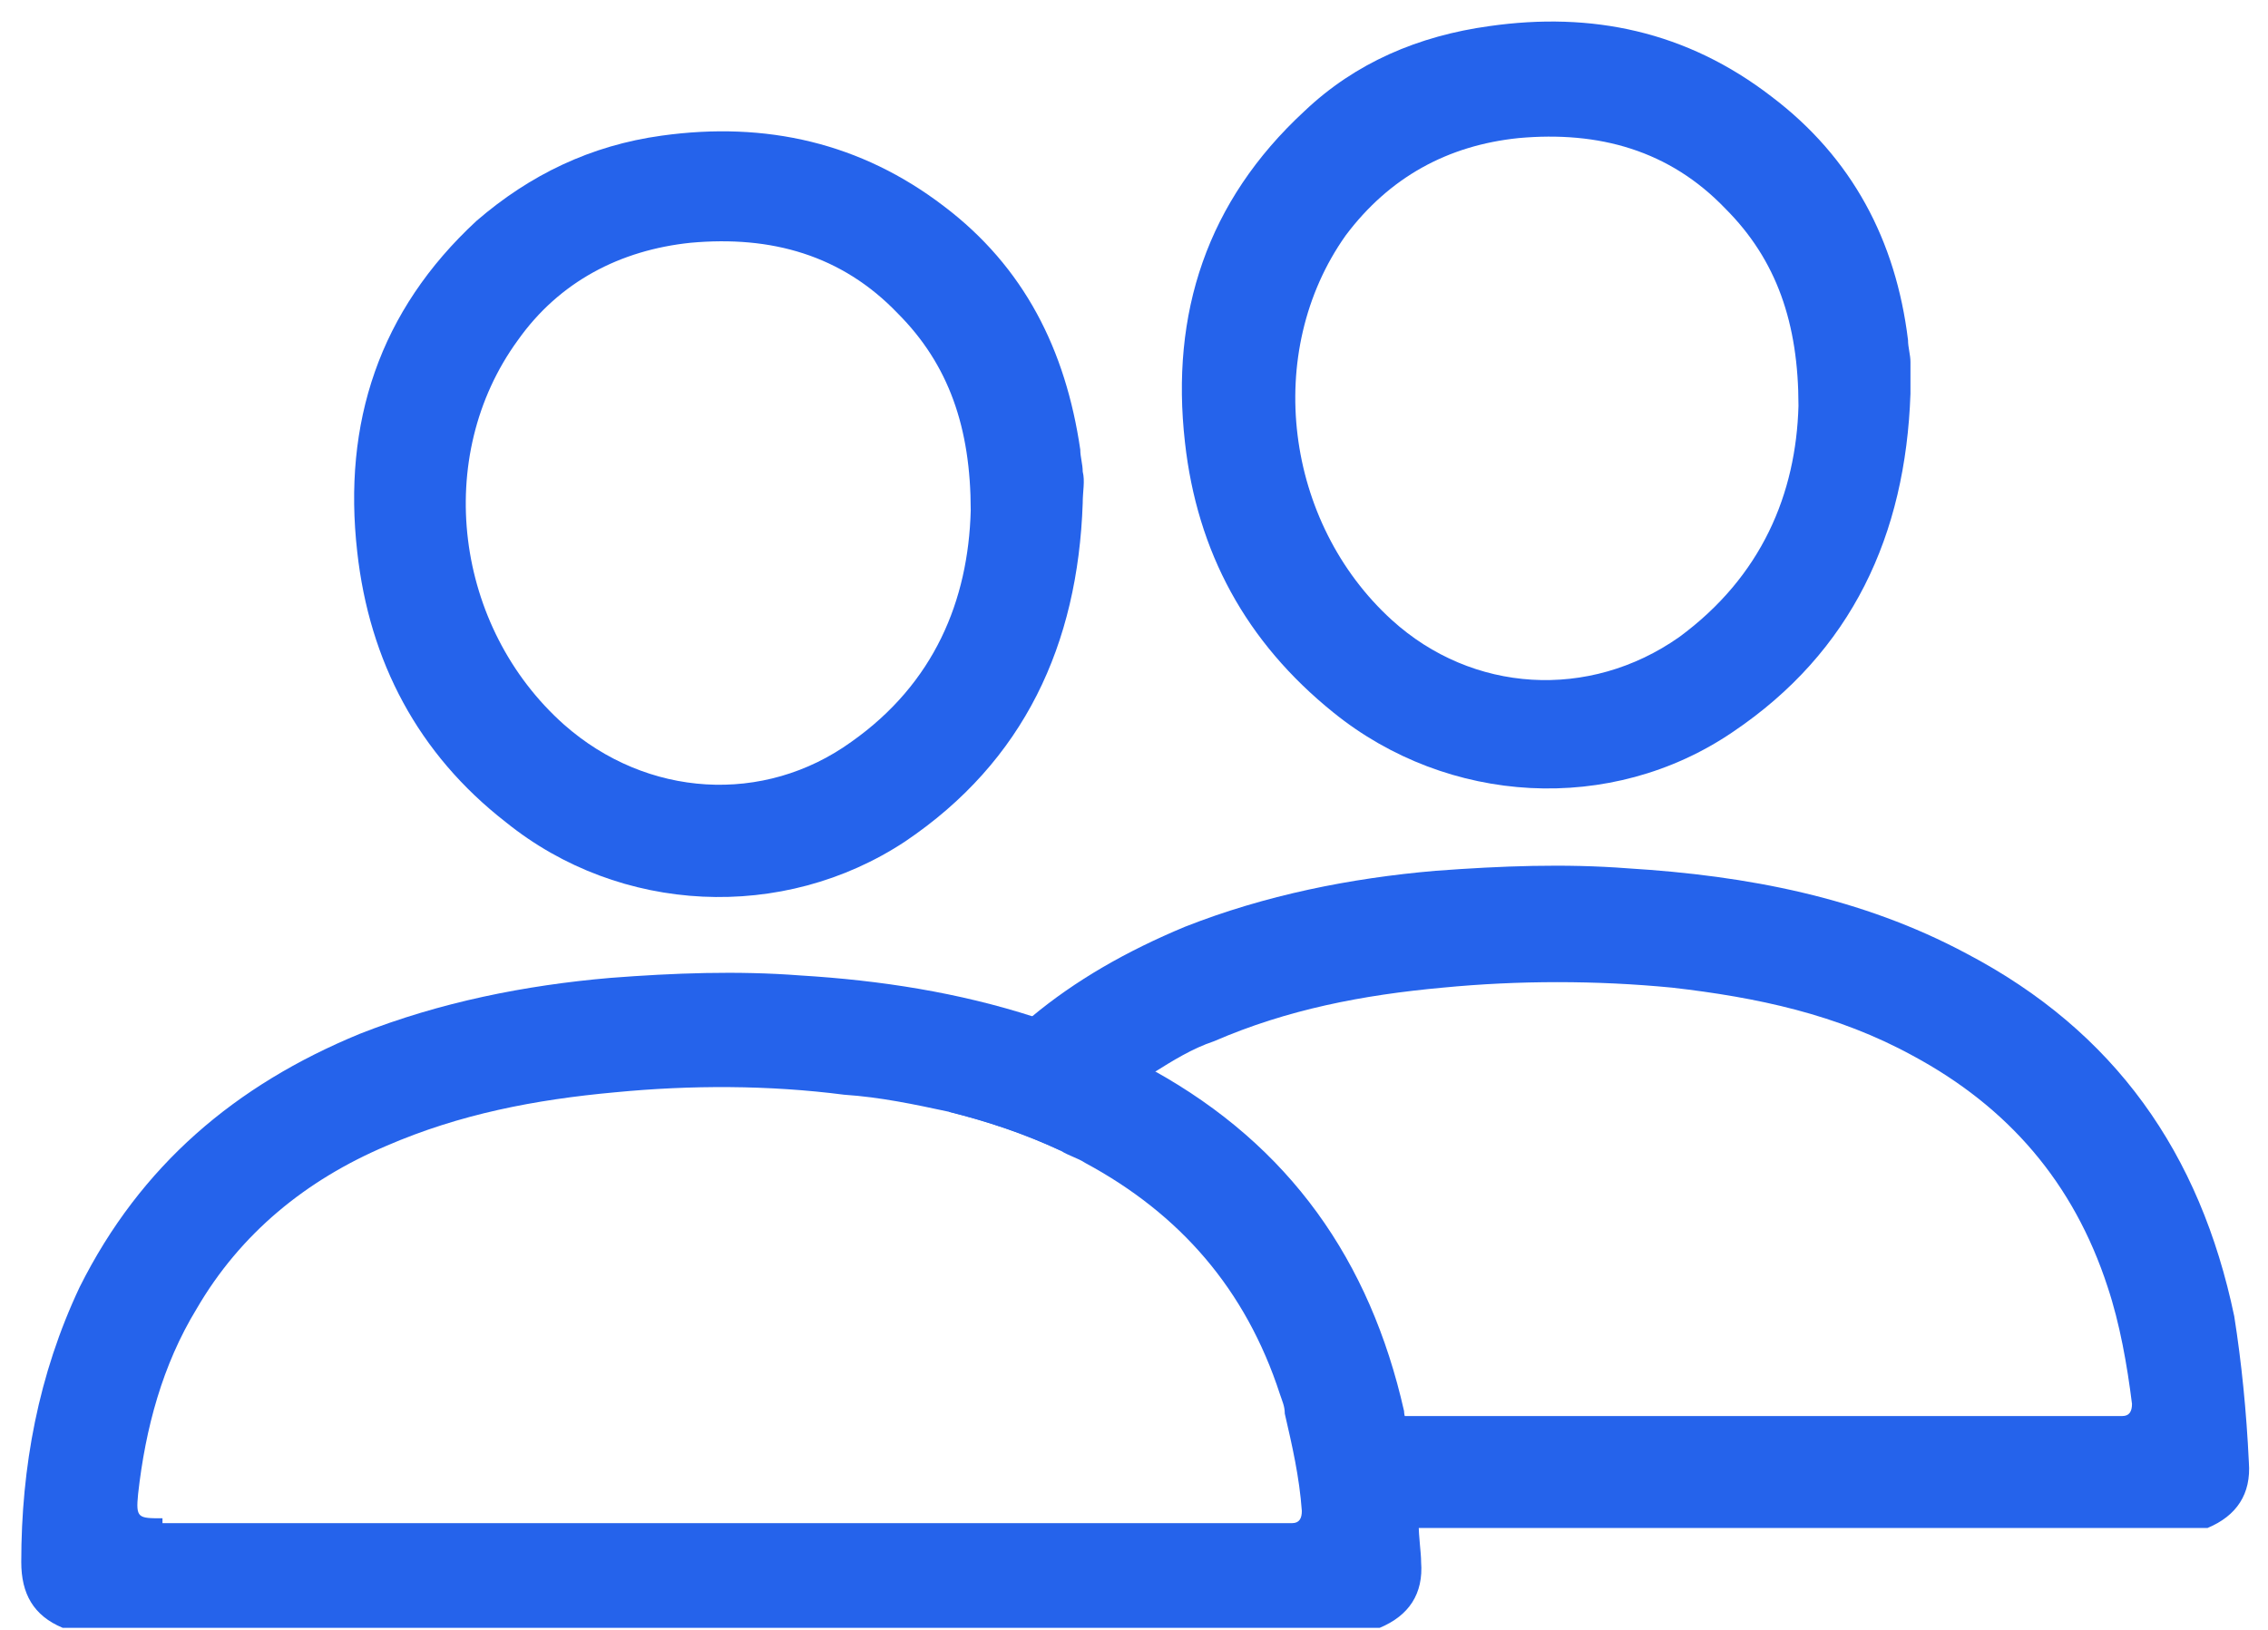
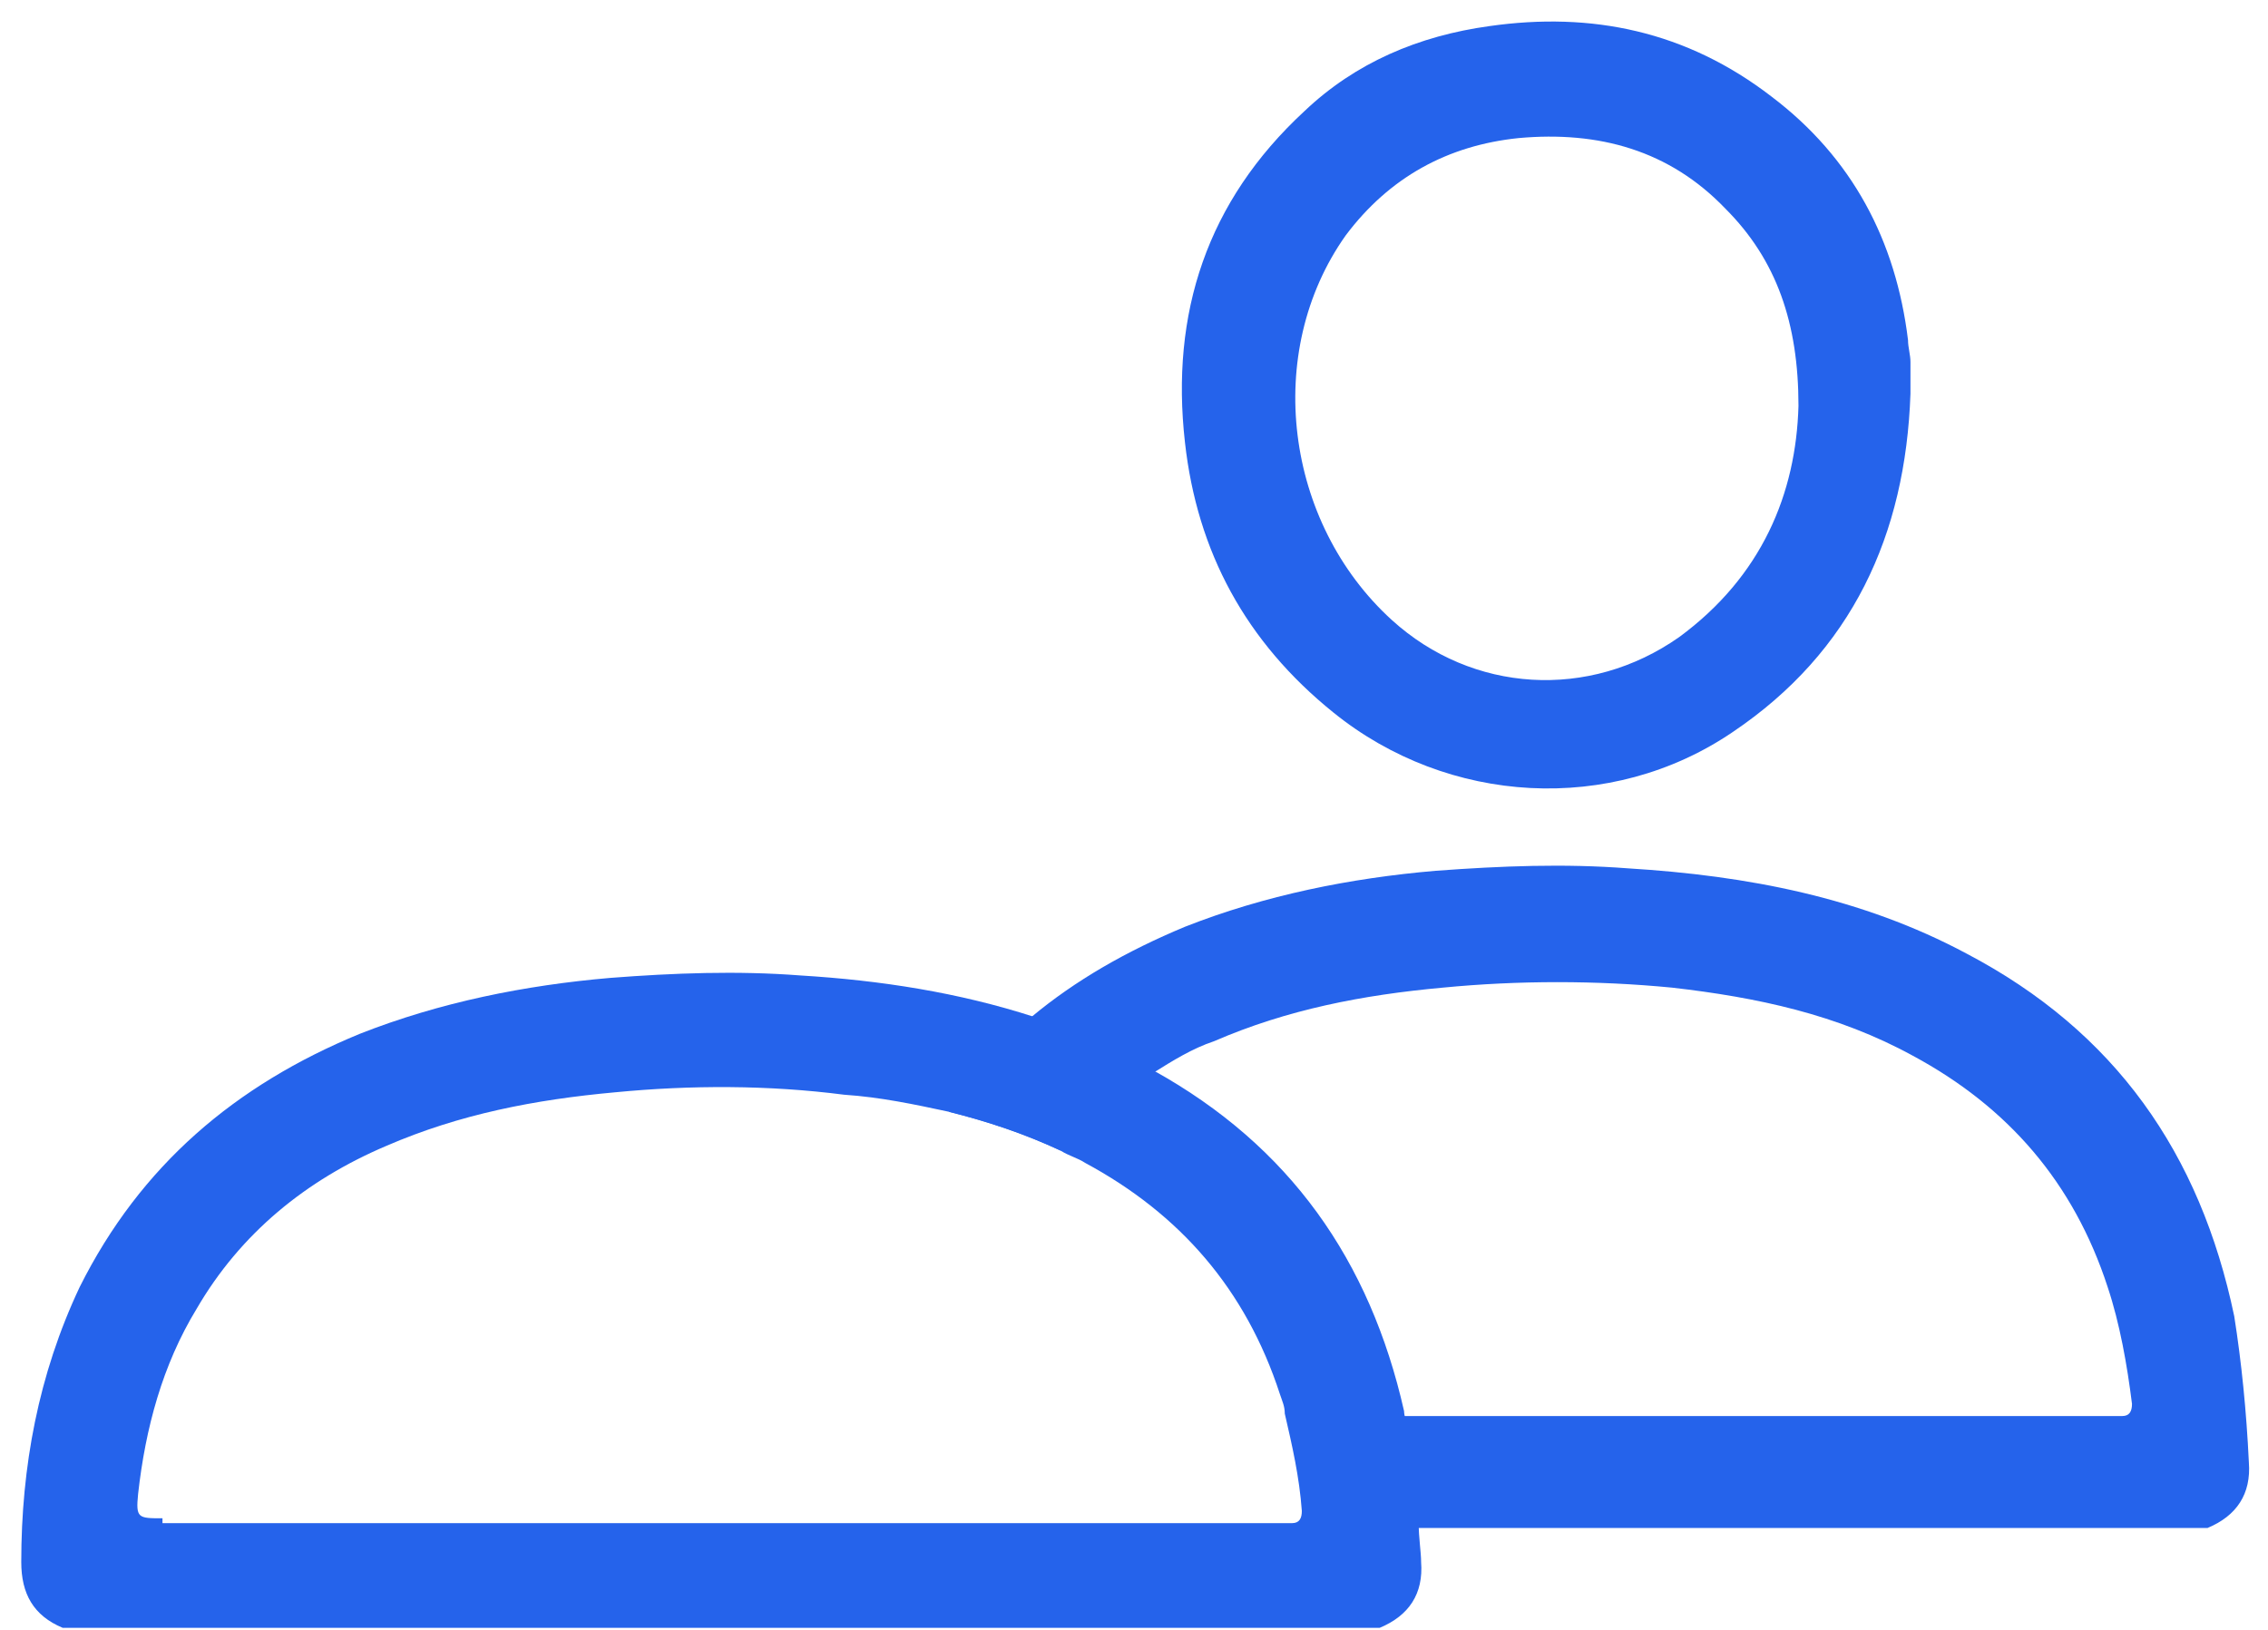
<svg xmlns="http://www.w3.org/2000/svg" width="96" height="69" viewBox="0 0 96 69" fill="none">
  <path d="M94.571 55.722C93.129 48.817 89.522 43.665 83.236 40.367C78.805 37.997 73.962 37.07 68.912 36.761C66.233 36.554 63.554 36.658 60.771 36.864C57.165 37.173 53.558 37.894 50.157 39.234C47.684 40.264 45.52 41.501 43.665 43.047C42.326 44.283 41.192 45.52 40.162 47.066C41.81 47.478 43.356 47.993 44.902 48.714C46.035 47.375 47.272 46.241 48.818 45.417C49.642 44.901 50.467 44.386 51.394 44.077C54.485 42.737 57.68 42.119 61.081 41.81C64.275 41.501 67.573 41.501 70.767 41.81C74.374 42.222 77.774 42.944 80.969 44.695C84.988 46.859 87.77 50.054 89.213 54.485C89.728 56.031 90.037 57.782 90.243 59.431C90.243 59.74 90.14 59.947 89.831 59.947H54.485C54.794 61.286 55.104 62.626 55.207 64.069C55.207 64.378 55.104 64.584 54.794 64.584C54.588 64.584 54.382 64.584 54.176 64.584H37.379C37.482 64.584 37.585 64.687 37.688 64.687H93.438C94.674 64.172 95.293 63.244 95.19 61.904C95.087 59.74 94.88 57.679 94.571 55.722Z" fill="#2563EB" />
  <path d="M80.866 16.666C80.66 22.643 78.393 27.589 73.343 30.99C68.191 34.493 61.287 34.081 56.443 30.166C52.734 27.177 50.673 23.364 50.157 18.727C49.539 13.265 51.085 8.525 55.207 4.712C57.371 2.651 60.05 1.518 63.038 1.106C67.367 0.487 71.385 1.312 74.992 4.094C78.393 6.67 80.248 10.174 80.763 14.399C80.763 14.708 80.866 15.017 80.866 15.326C80.866 15.842 80.866 16.254 80.866 16.666ZM76.126 17.181C76.126 13.678 75.198 10.998 73.034 8.834C70.664 6.361 67.676 5.537 64.275 5.846C61.287 6.155 58.813 7.495 56.959 9.968C53.455 14.914 54.382 22.128 58.916 26.25C62.317 29.341 67.263 29.65 71.076 26.971C74.58 24.395 76.023 20.891 76.126 17.181Z" fill="#2563EB" />
  <path d="M60.05 64.481C59.947 63.141 59.844 61.698 59.535 60.359C59.535 60.153 59.432 59.947 59.432 59.74C57.989 53.351 54.588 48.508 48.818 45.314C48.612 45.211 48.406 45.108 48.199 44.901C46.757 44.18 45.314 43.562 43.768 43.047C40.574 42.016 37.276 41.501 33.876 41.295C31.196 41.089 28.517 41.192 25.838 41.398C22.231 41.707 18.624 42.428 15.224 43.768C9.968 45.932 5.949 49.333 3.373 54.485C1.621 58.195 0.9 62.111 0.9 66.129C0.9 67.469 1.415 68.397 2.652 68.912H58.401C59.638 68.397 60.256 67.469 60.153 66.129C60.153 65.717 60.05 65.099 60.05 64.481ZM6.877 64.275C5.846 64.275 5.743 64.275 5.846 63.244C6.156 60.462 6.877 57.782 8.32 55.412C10.174 52.218 12.957 49.951 16.357 48.508C19.449 47.169 22.643 46.55 26.044 46.241C29.238 45.932 32.536 45.932 35.73 46.344C37.276 46.447 38.719 46.756 40.162 47.065C41.81 47.478 43.356 47.993 44.902 48.714C45.211 48.92 45.623 49.023 45.932 49.23C49.951 51.394 52.733 54.588 54.176 59.019C54.279 59.328 54.382 59.534 54.382 59.843C54.691 61.183 55.001 62.523 55.104 63.965C55.104 64.275 55.001 64.481 54.691 64.481C54.485 64.481 54.279 64.481 54.073 64.481H6.877V64.275Z" fill="#2563EB" />
-   <path d="M45.829 19.964C45.829 19.654 45.726 19.345 45.726 19.036C45.108 14.811 43.356 11.308 39.955 8.731C36.452 6.052 32.433 5.125 28.002 5.743C25.013 6.155 22.437 7.392 20.17 9.35C16.048 13.162 14.502 17.903 15.121 23.364C15.636 28.002 17.697 31.917 21.407 34.803C26.25 38.718 33.154 39.028 38.307 35.627C43.356 32.227 45.623 27.28 45.829 21.303C45.829 20.788 45.932 20.376 45.829 19.964ZM36.04 31.402C32.33 34.081 27.384 33.772 23.88 30.681C19.243 26.559 18.315 19.345 21.922 14.399C23.674 11.926 26.25 10.586 29.238 10.277C32.639 9.968 35.627 10.792 37.998 13.265C40.161 15.43 41.089 18.109 41.089 21.613C40.986 25.425 39.543 28.929 36.04 31.402Z" fill="#2563EB" />
</svg>